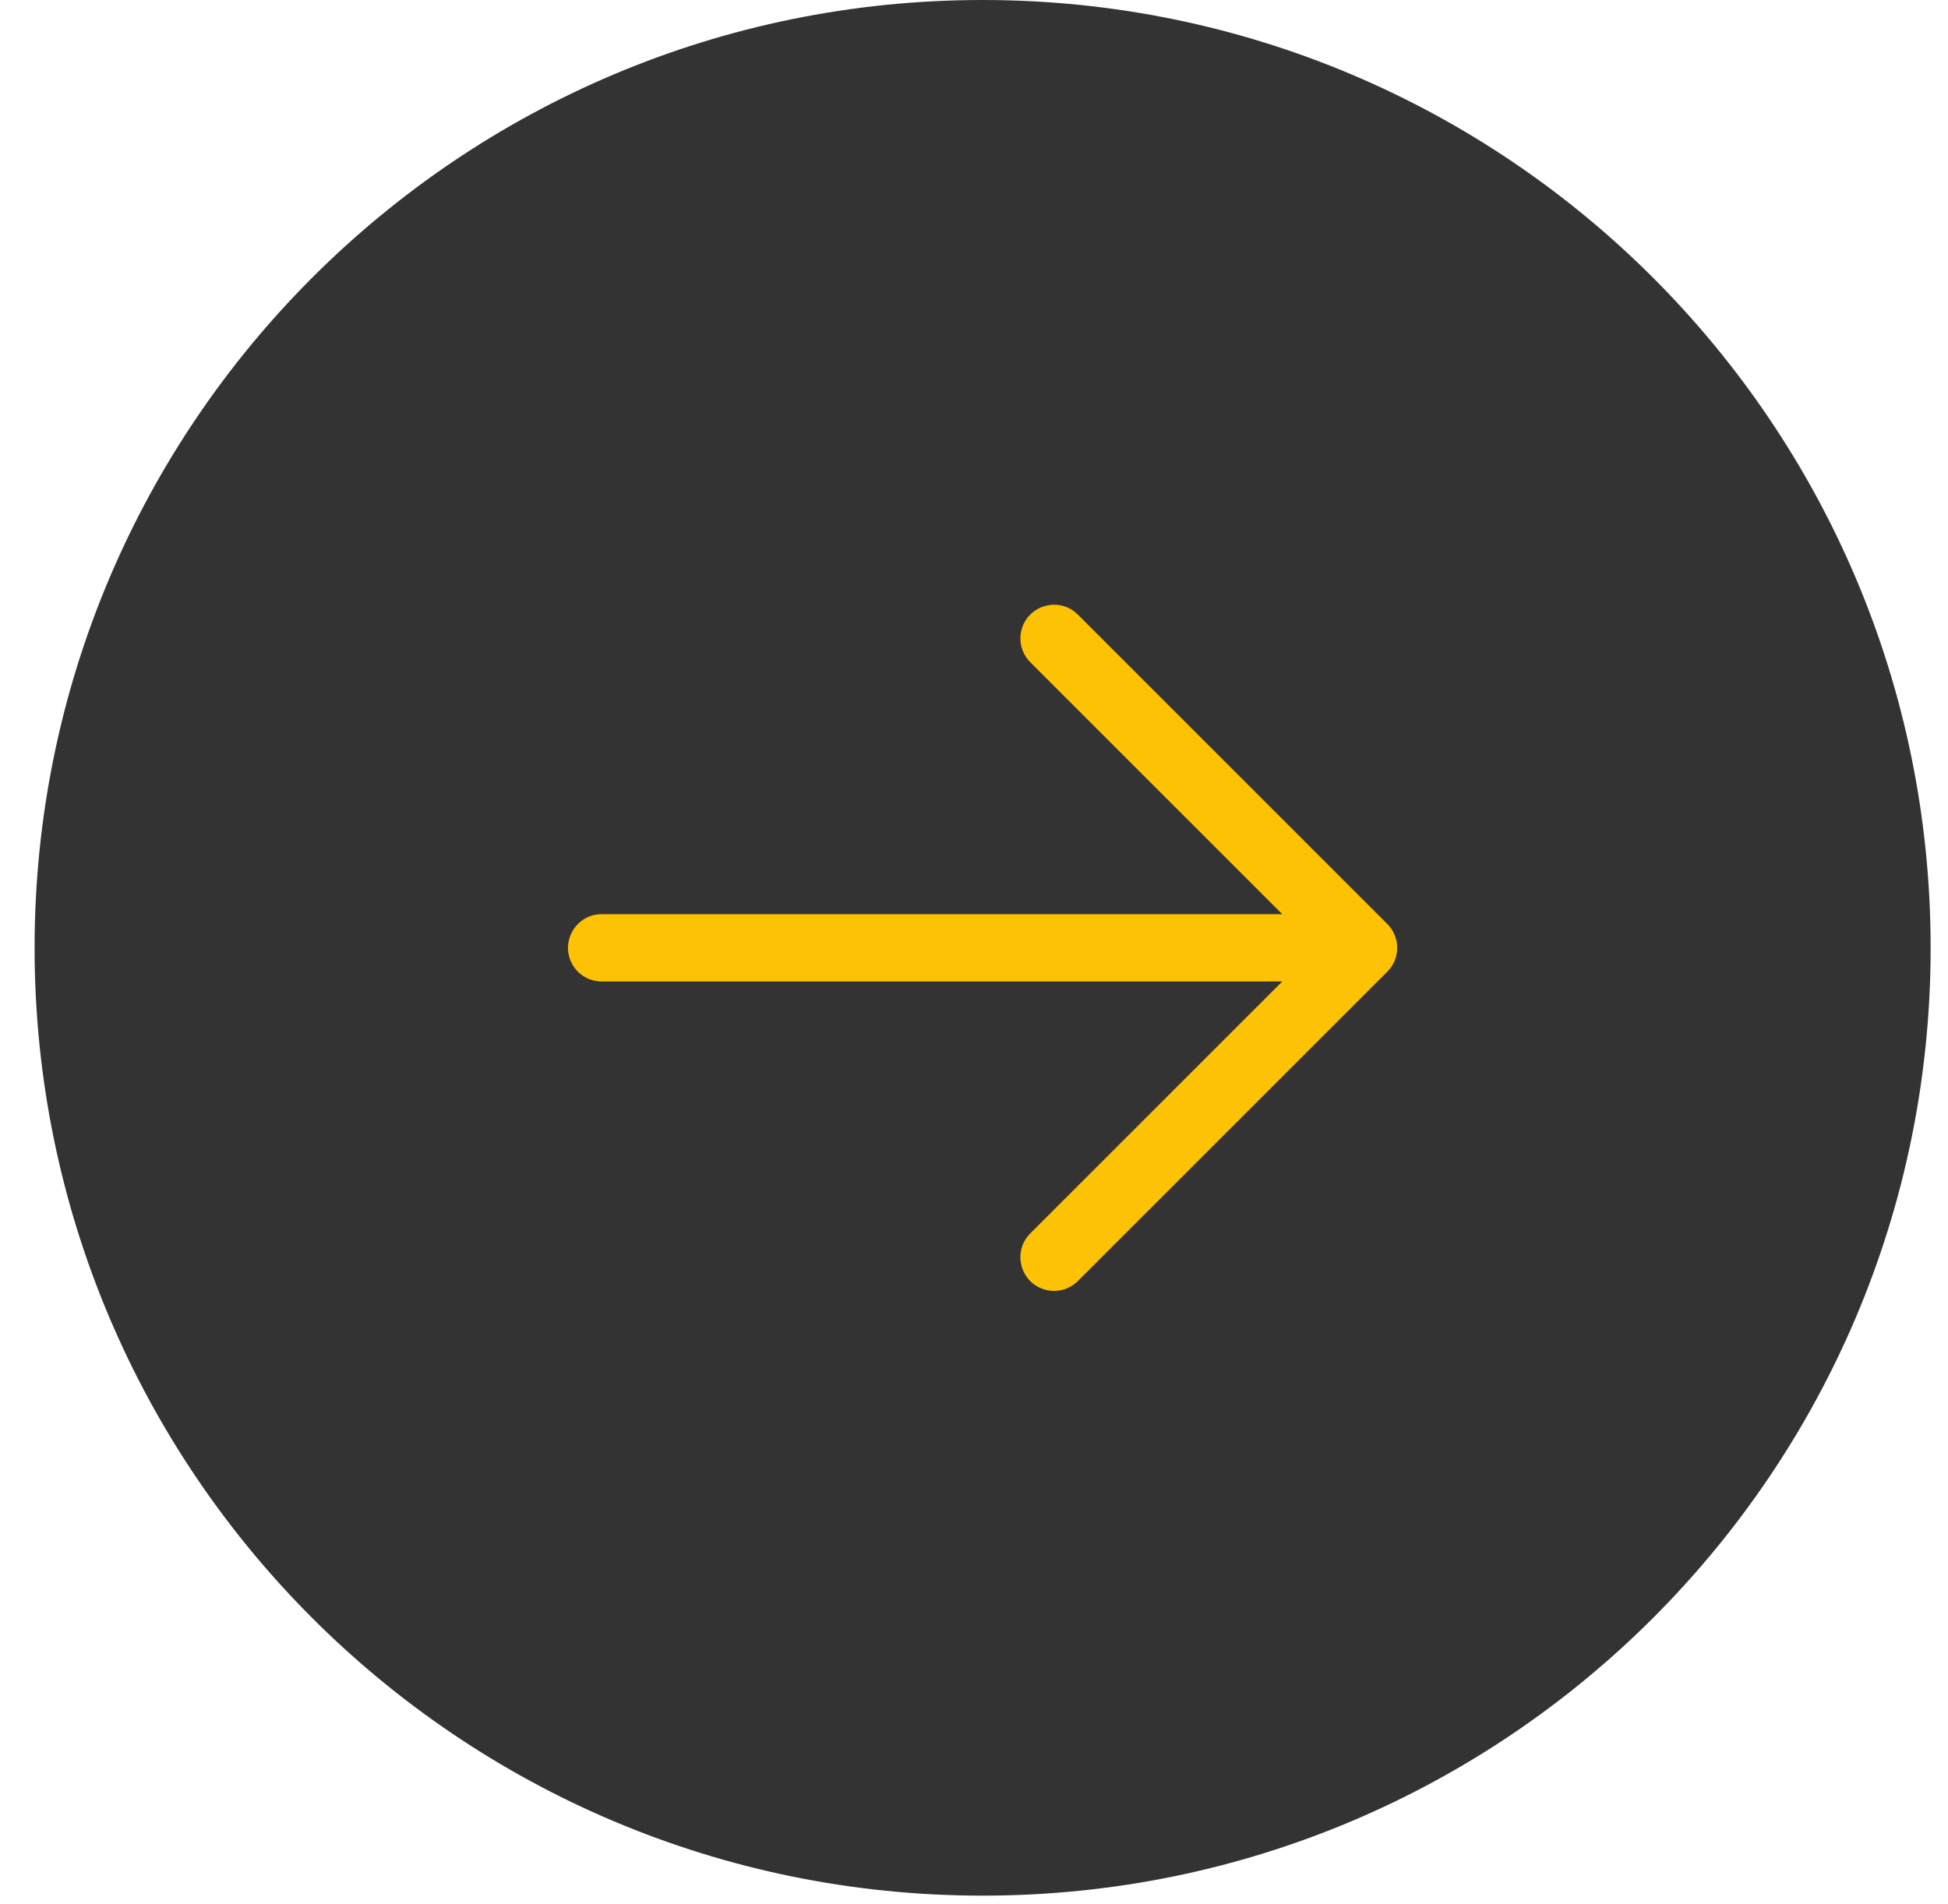
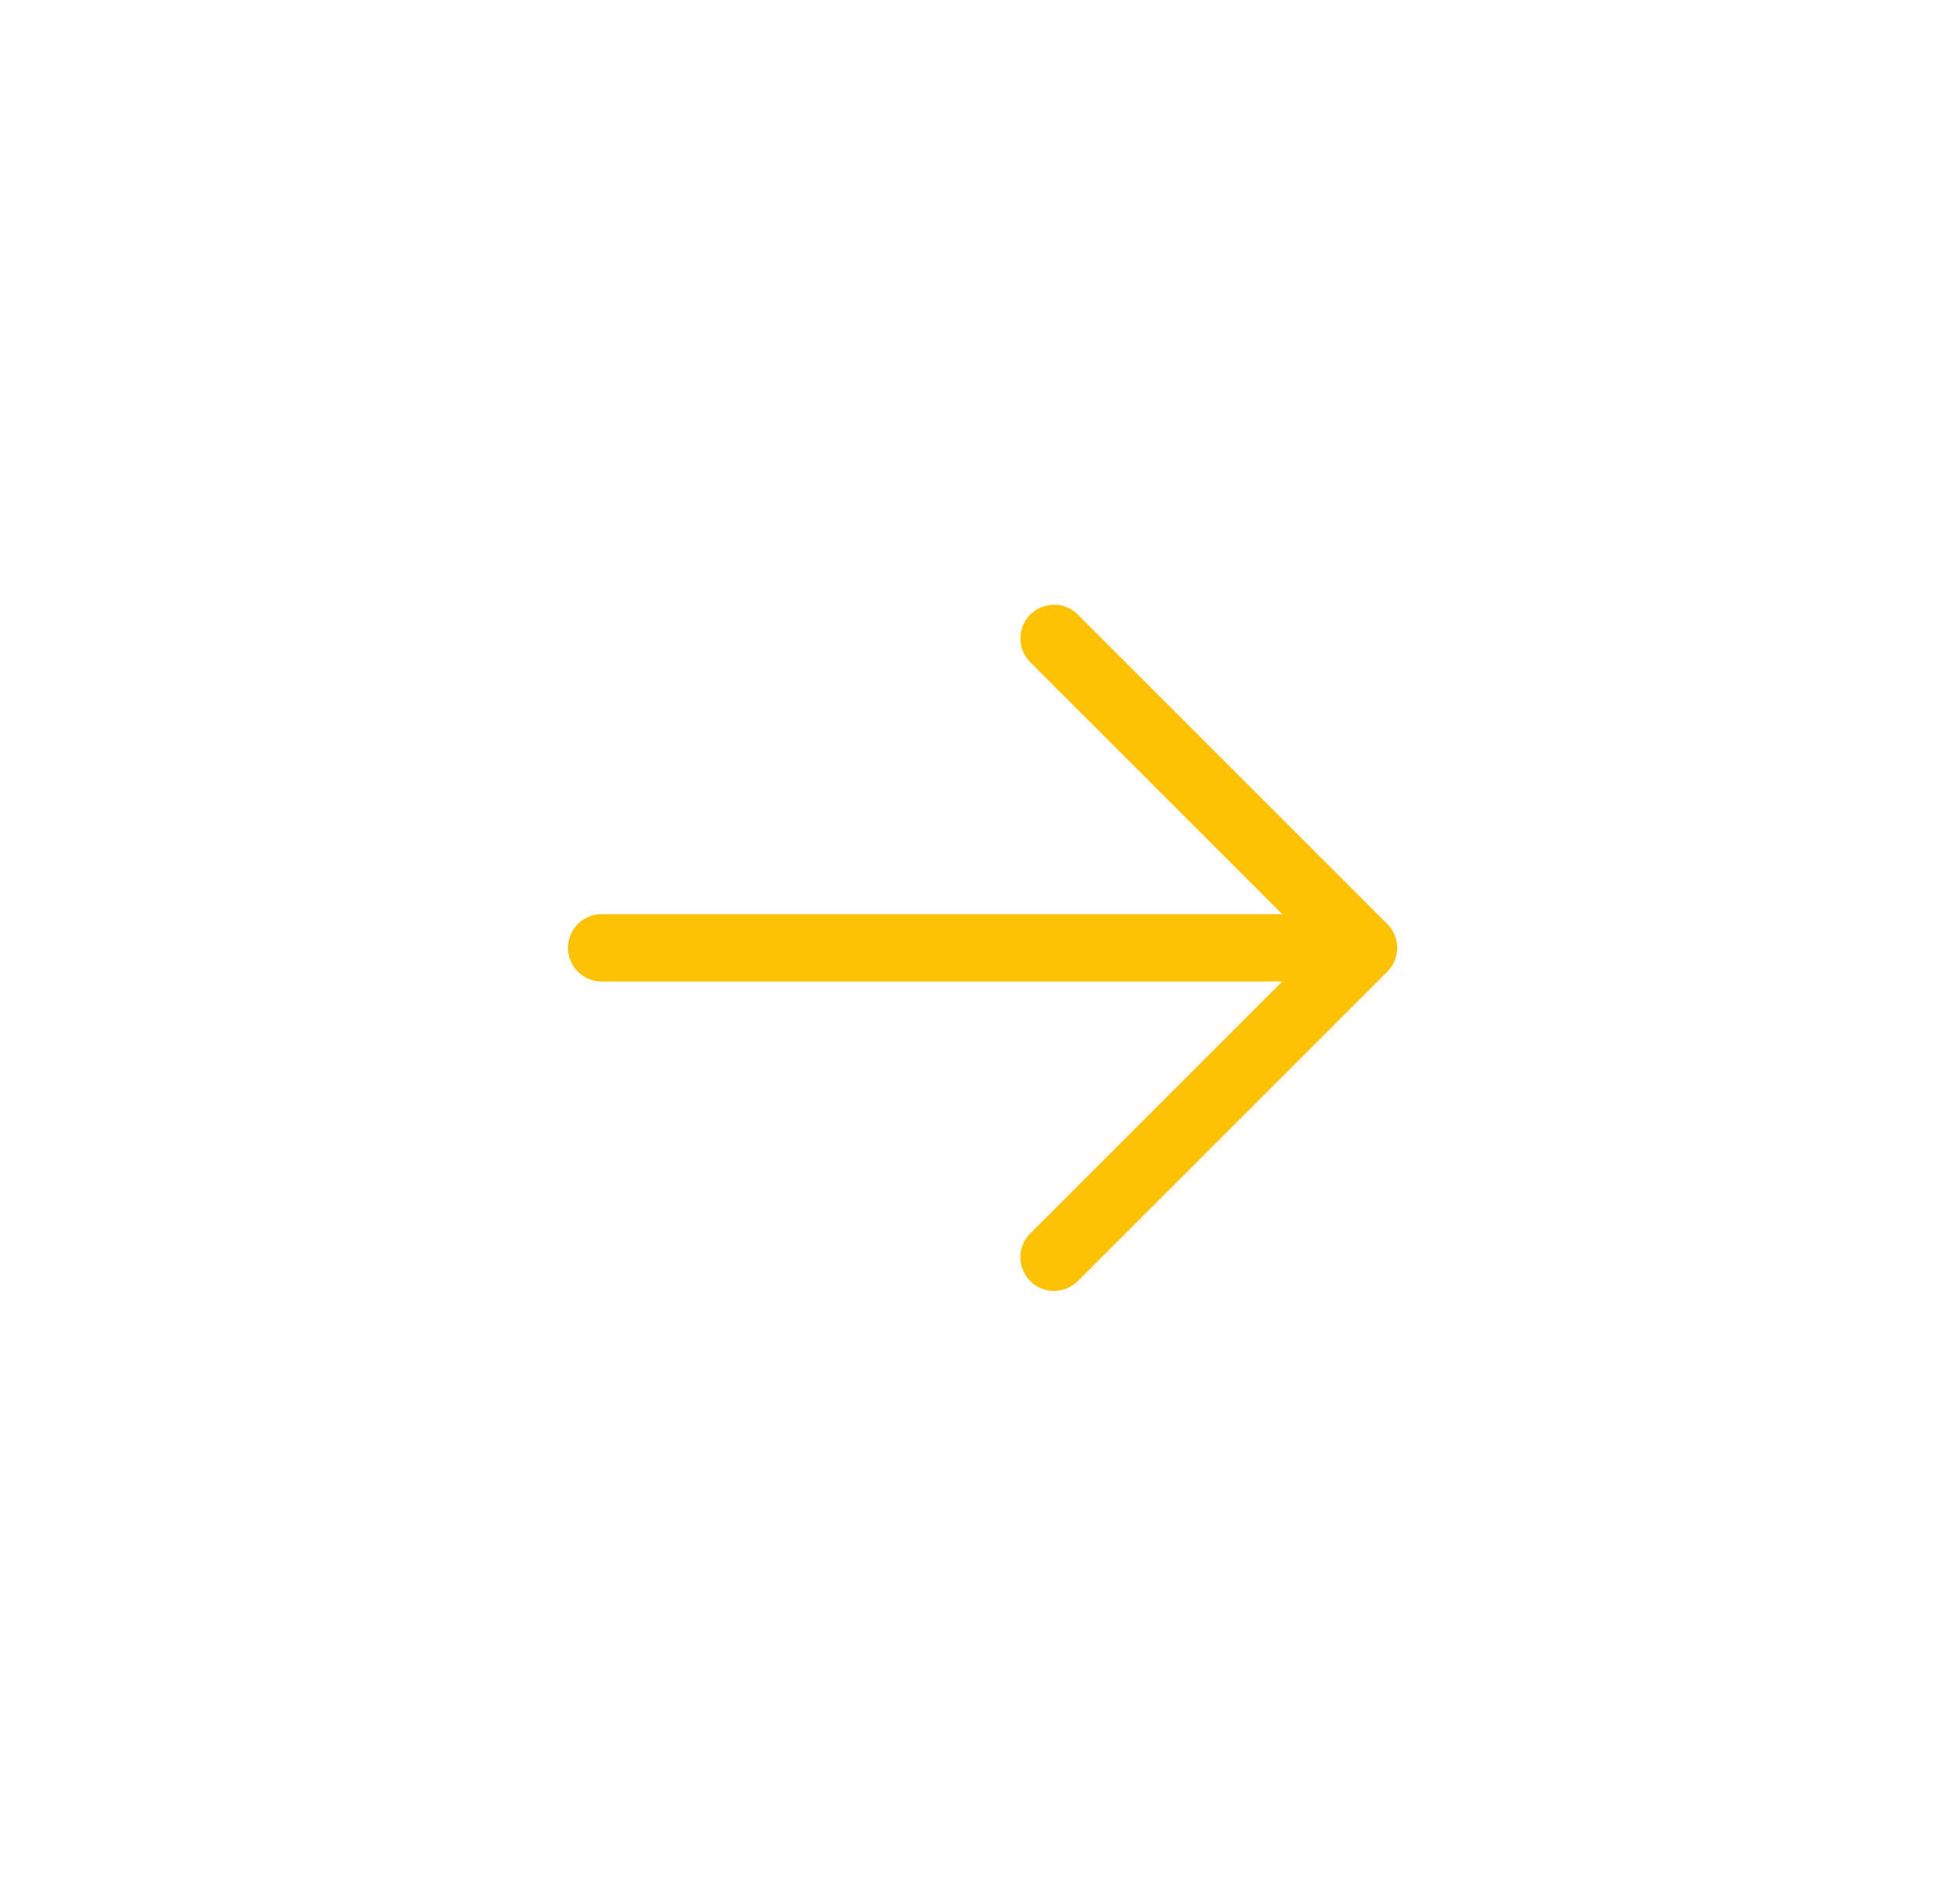
<svg xmlns="http://www.w3.org/2000/svg" width="45" height="44" viewBox="0 0 45 44" fill="none">
-   <path d="M44.599 21.9C44.599 9.805 34.794 0 22.699 0C10.604 0 0.799 9.805 0.799 21.9C0.799 33.995 10.604 43.799 22.699 43.799C34.794 43.799 44.599 33.995 44.599 21.9Z" fill="#333333" />
  <path d="M32.049 21.35L24.899 14.2C24.476 13.777 23.753 13.972 23.598 14.55C23.527 14.818 23.604 15.104 23.799 15.3L29.621 21.122L13.9 21.122C13.301 21.122 12.927 21.77 13.226 22.289C13.365 22.53 13.622 22.678 13.9 22.678L29.621 22.677L23.799 28.499C23.377 28.923 23.571 29.646 24.149 29.8C24.417 29.872 24.703 29.795 24.899 29.599L32.049 22.45C32.352 22.146 32.352 21.654 32.049 21.35Z" fill="#FDC204" />
</svg>